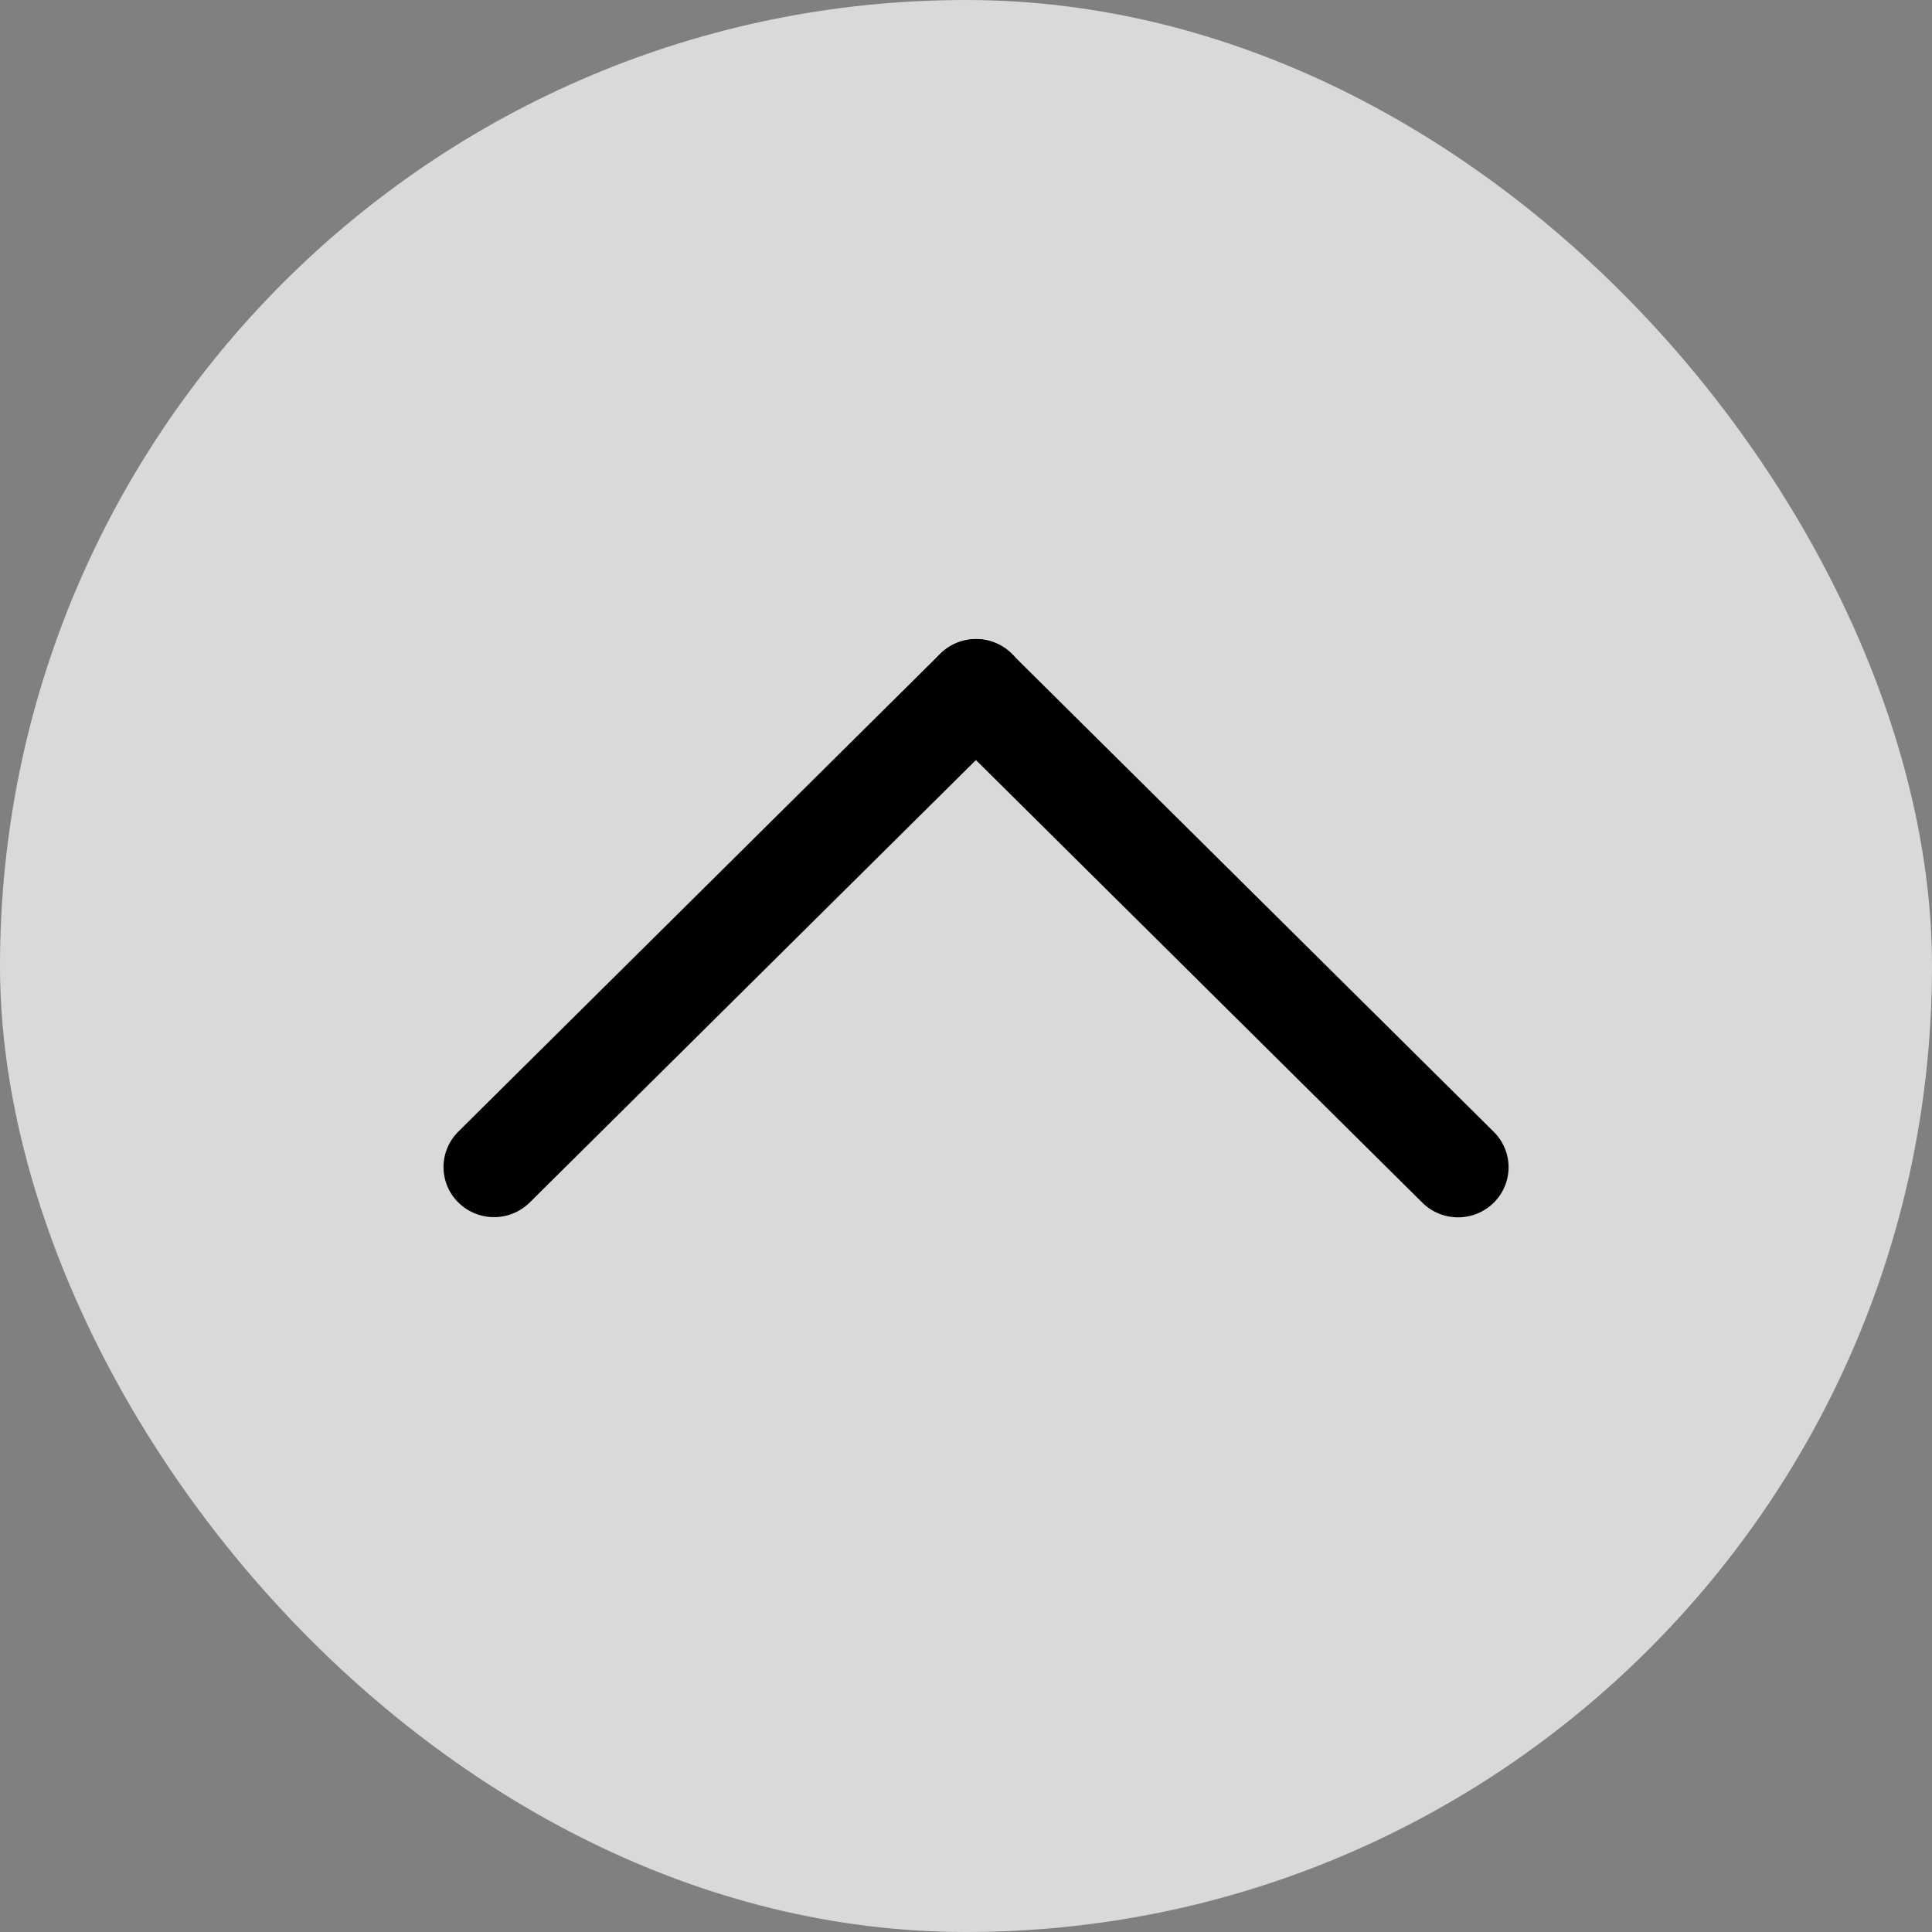
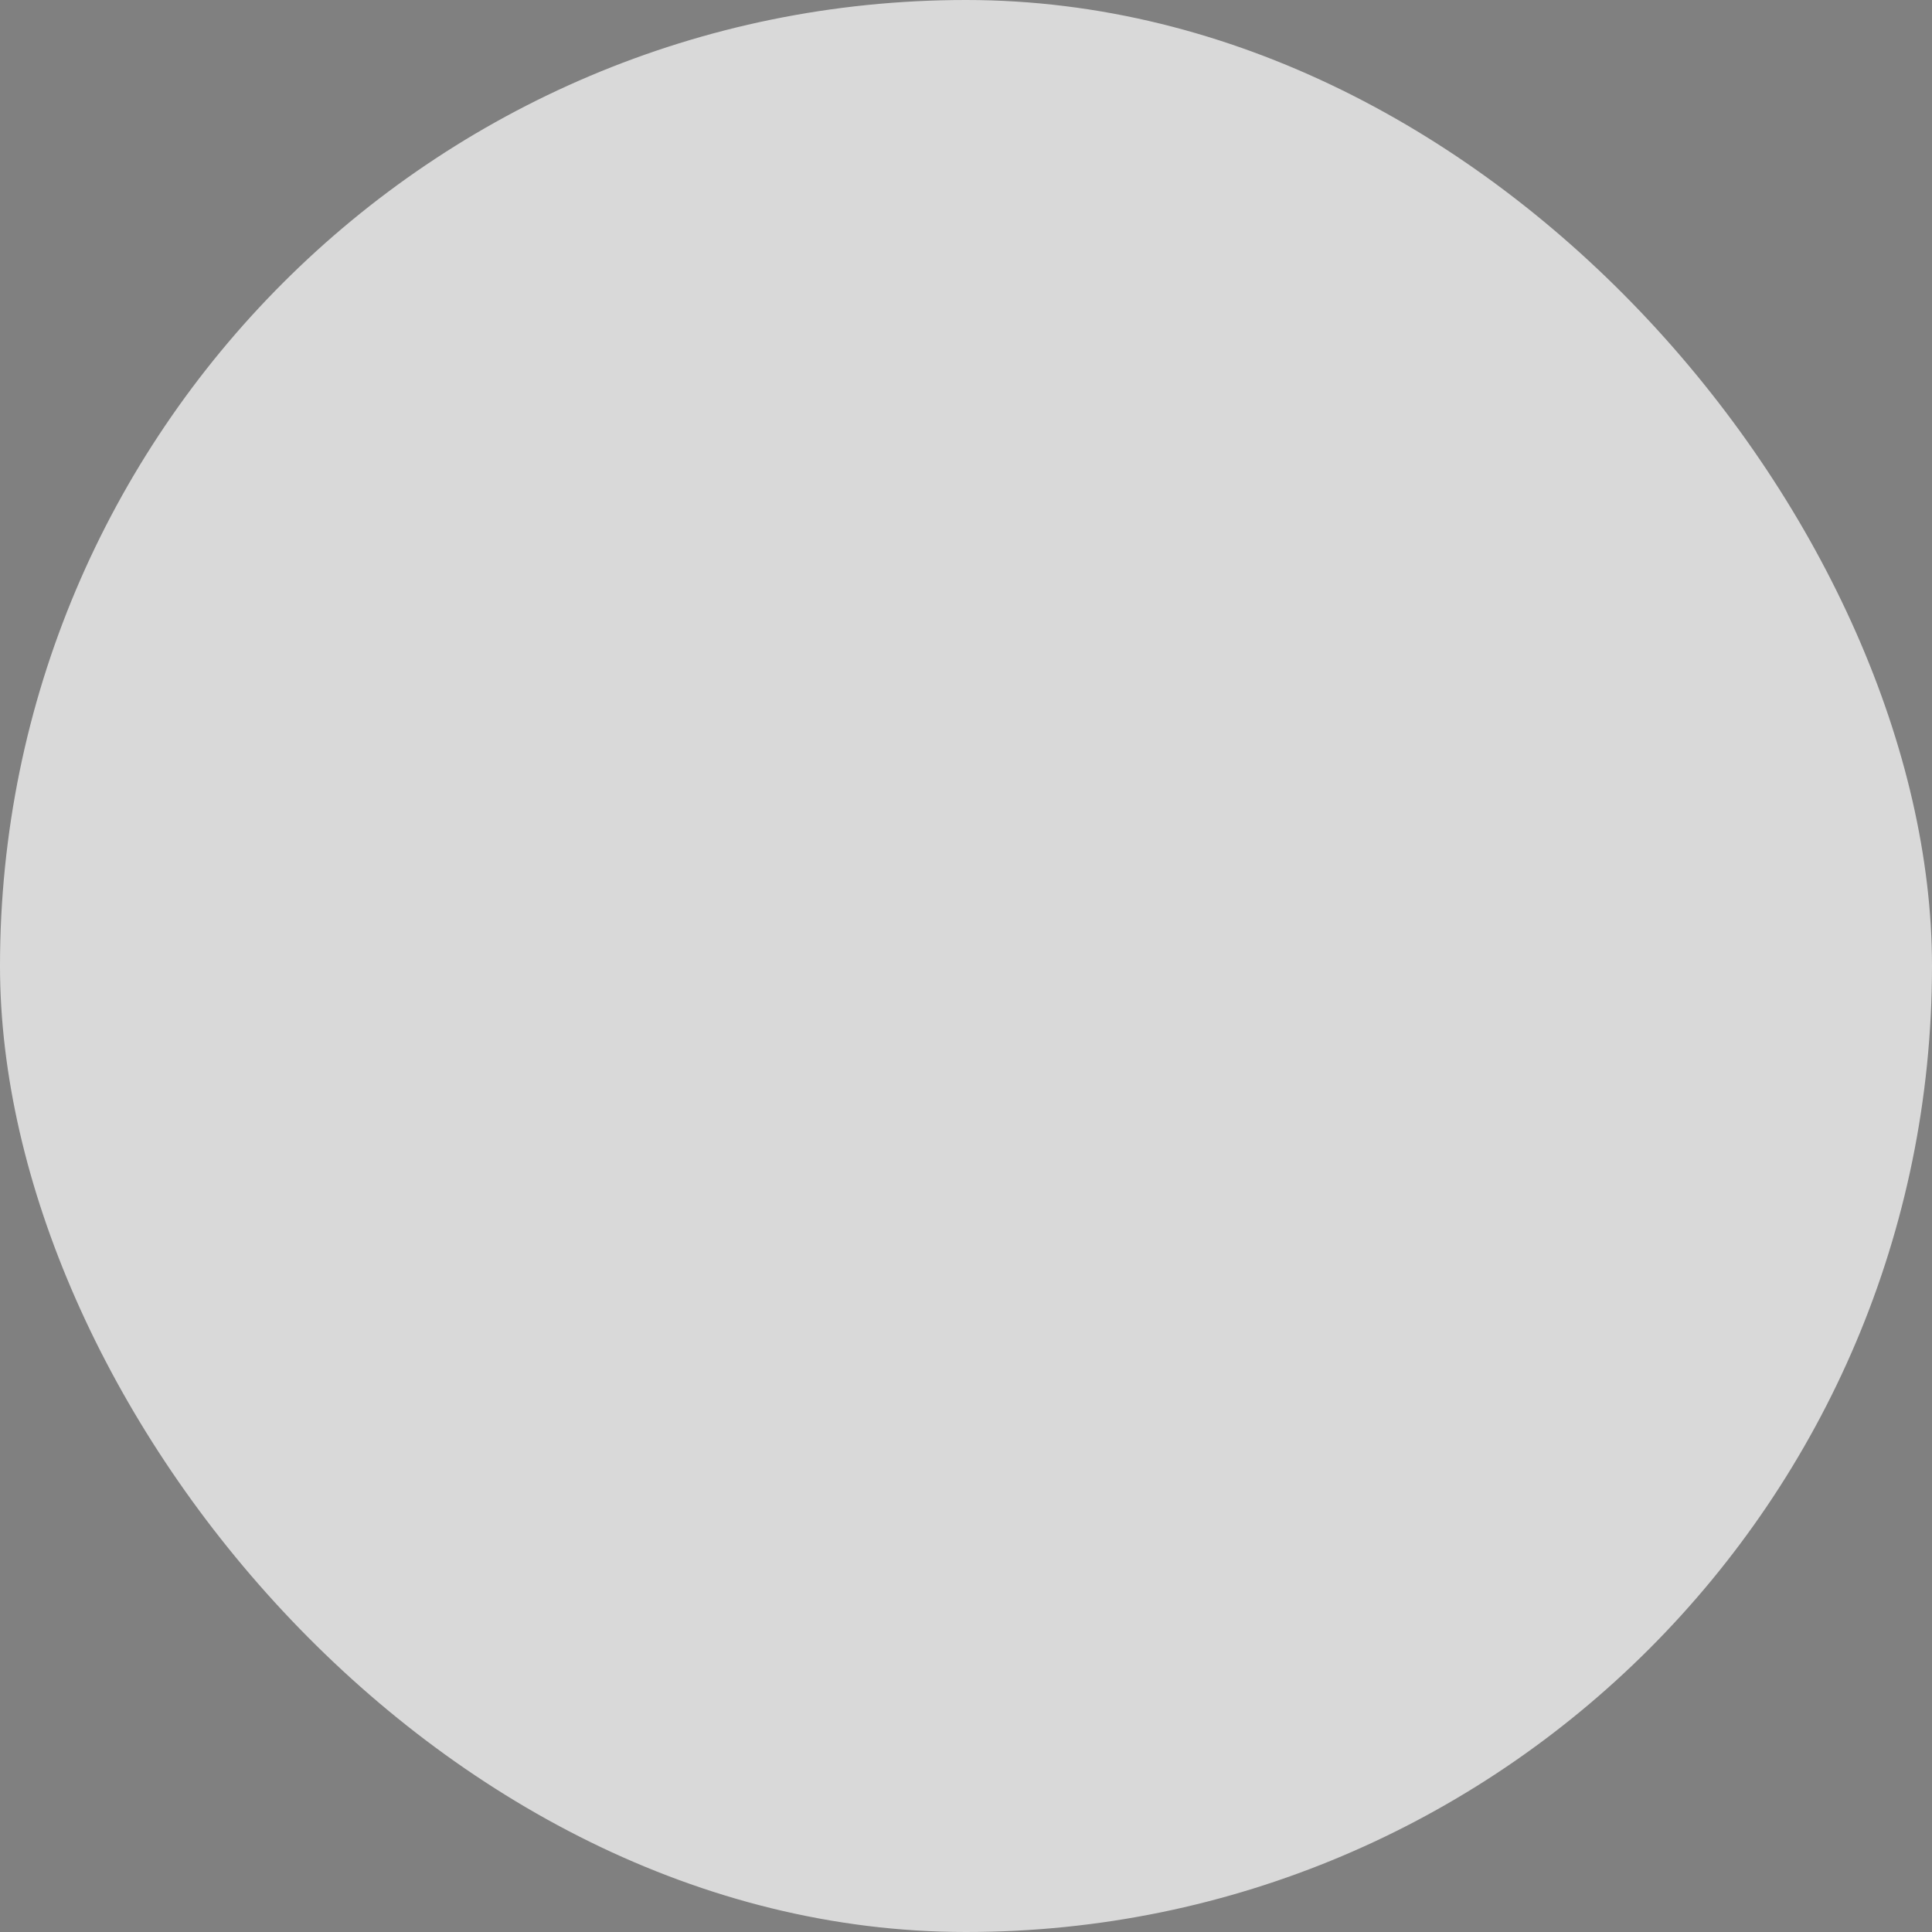
<svg xmlns="http://www.w3.org/2000/svg" width="96" height="96" viewBox="0 0 96 96" fill="none">
  <rect x="0" y="0" width="96" height="96" fill="#808080" stroke="none" />
  <rect width="96" height="96" rx="48" fill="white" fill-opacity="0.7" />
-   <line x1="2.5" y1="-2.5" x2="36.236" y2="-2.5" transform="matrix(-0.71 -0.704 0.71 -0.704 76 58)" stroke="black" stroke-width="5" stroke-linecap="round" />
-   <line x1="2.5" y1="-2.5" x2="36.236" y2="-2.5" transform="matrix(-0.71 0.704 -0.71 -0.704 48.5 30.72)" stroke="black" stroke-width="5" stroke-linecap="round" />
</svg>